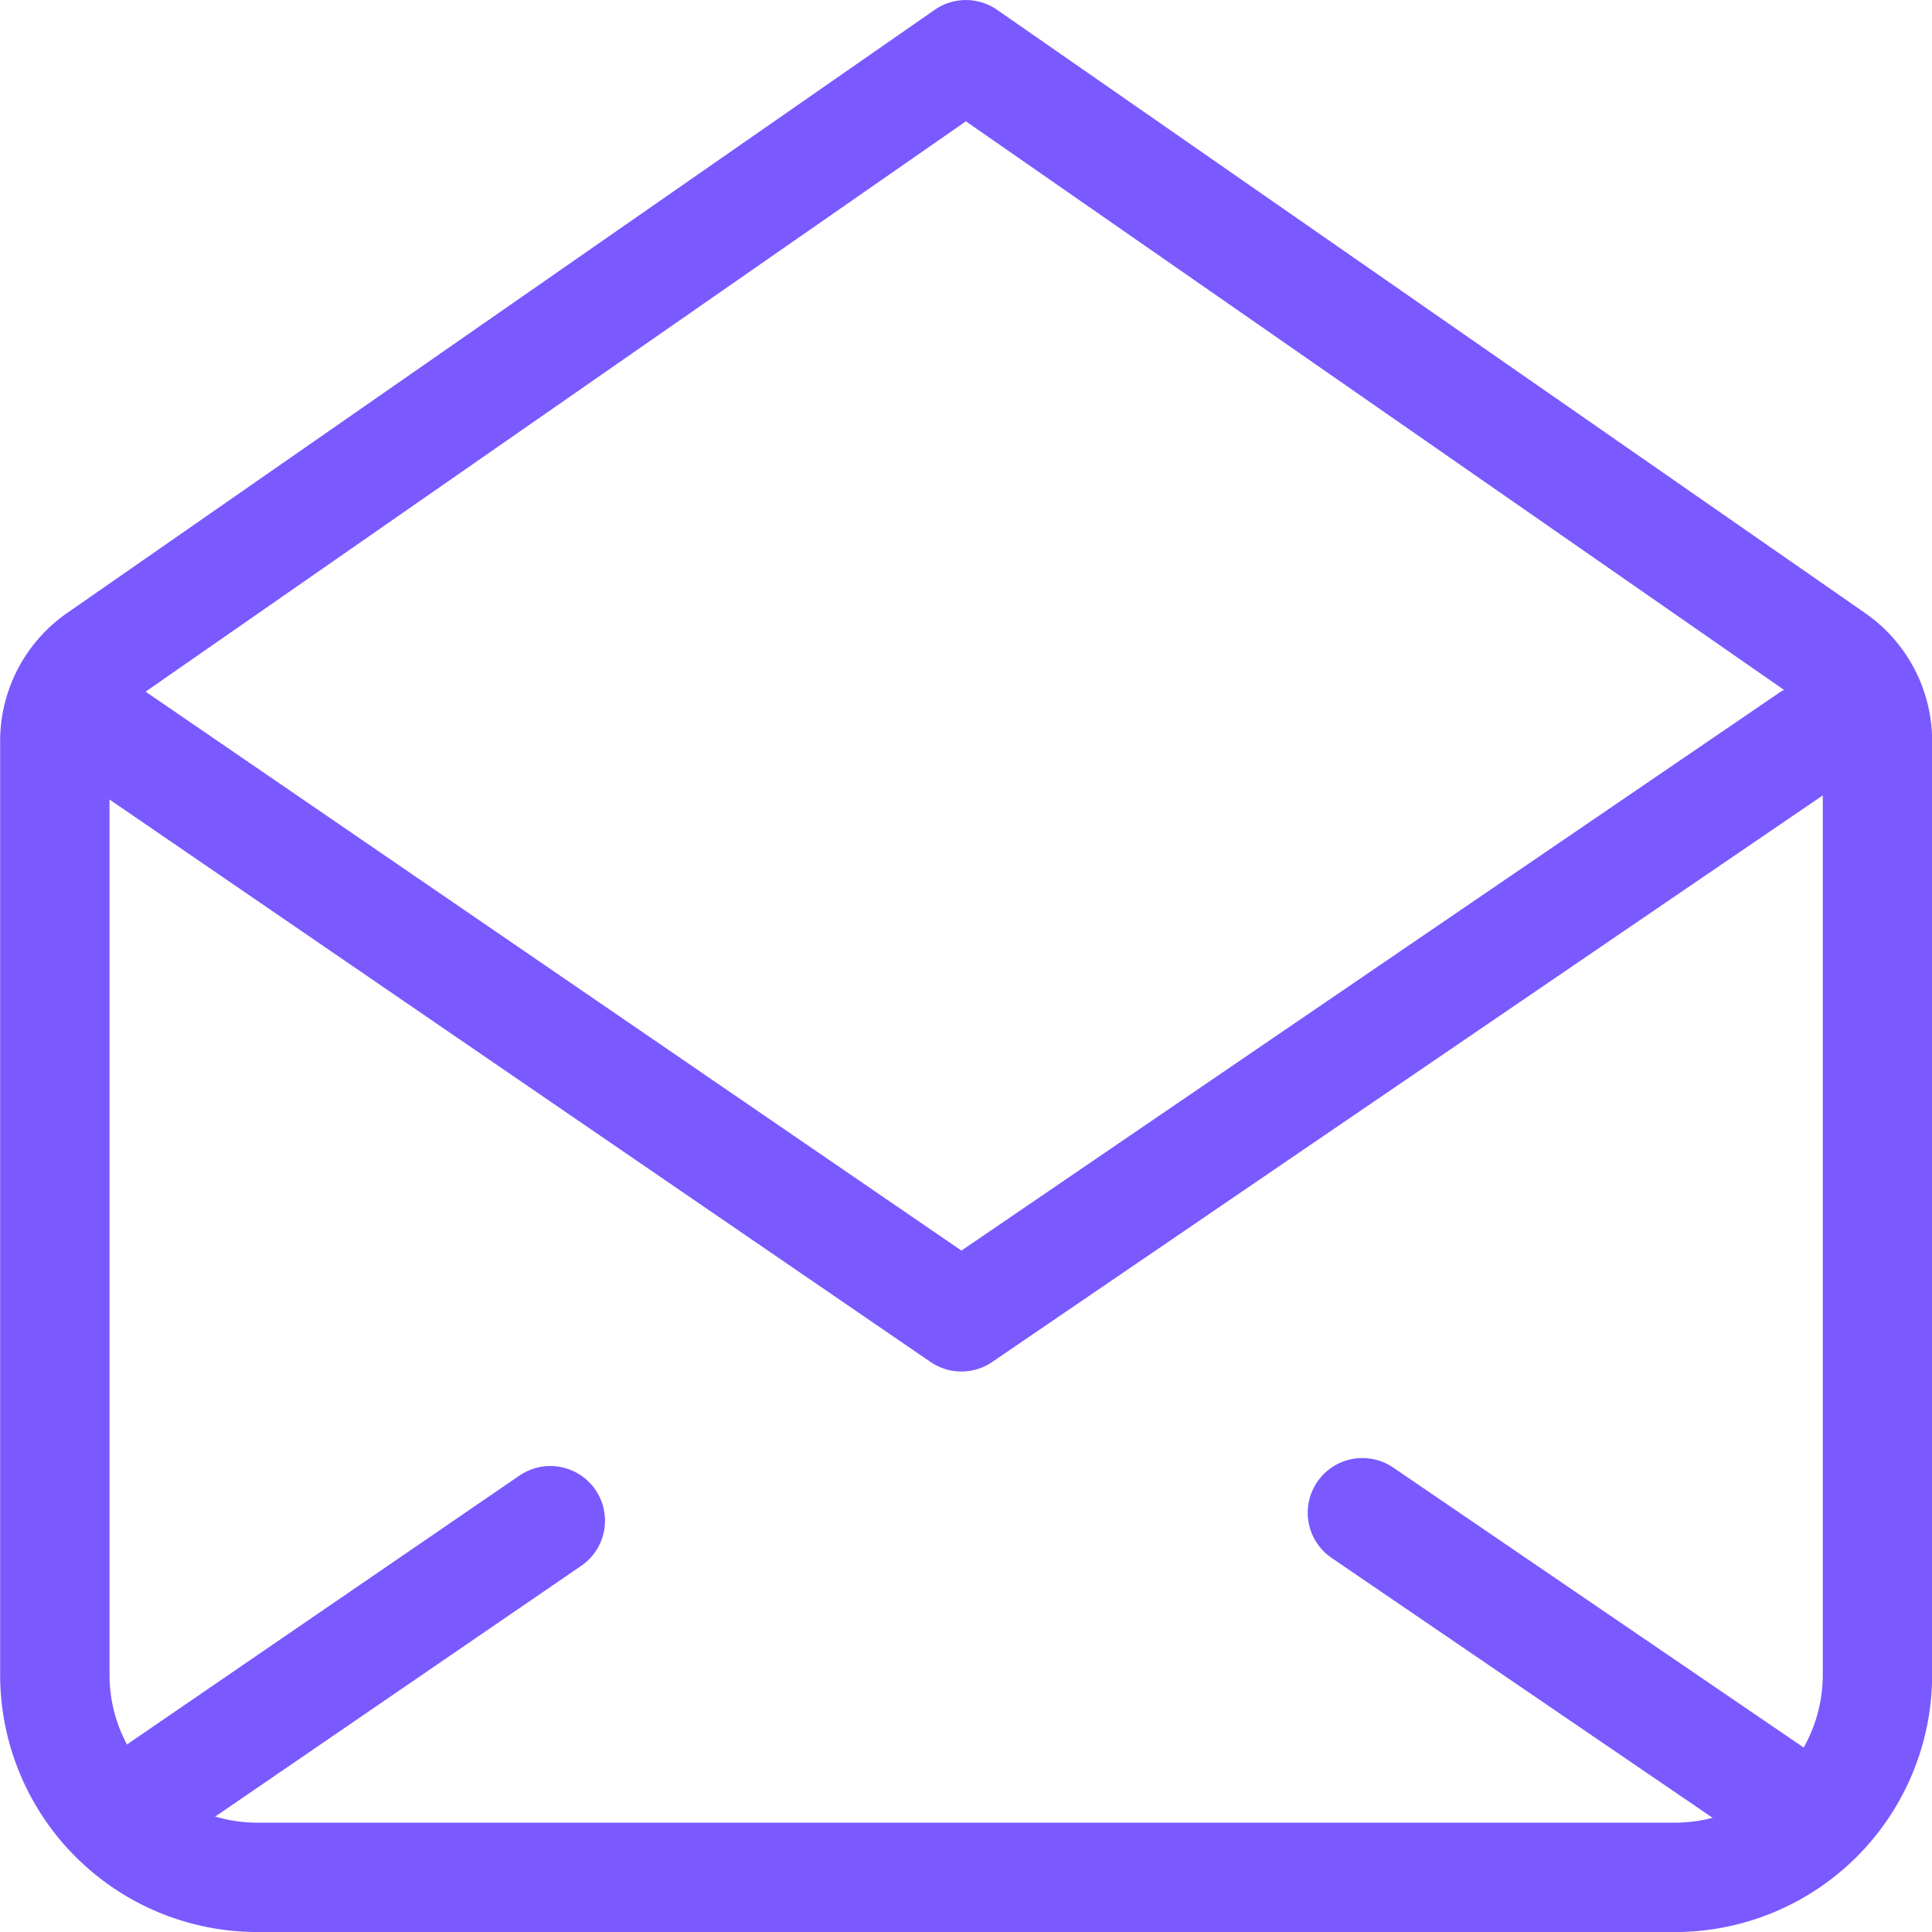
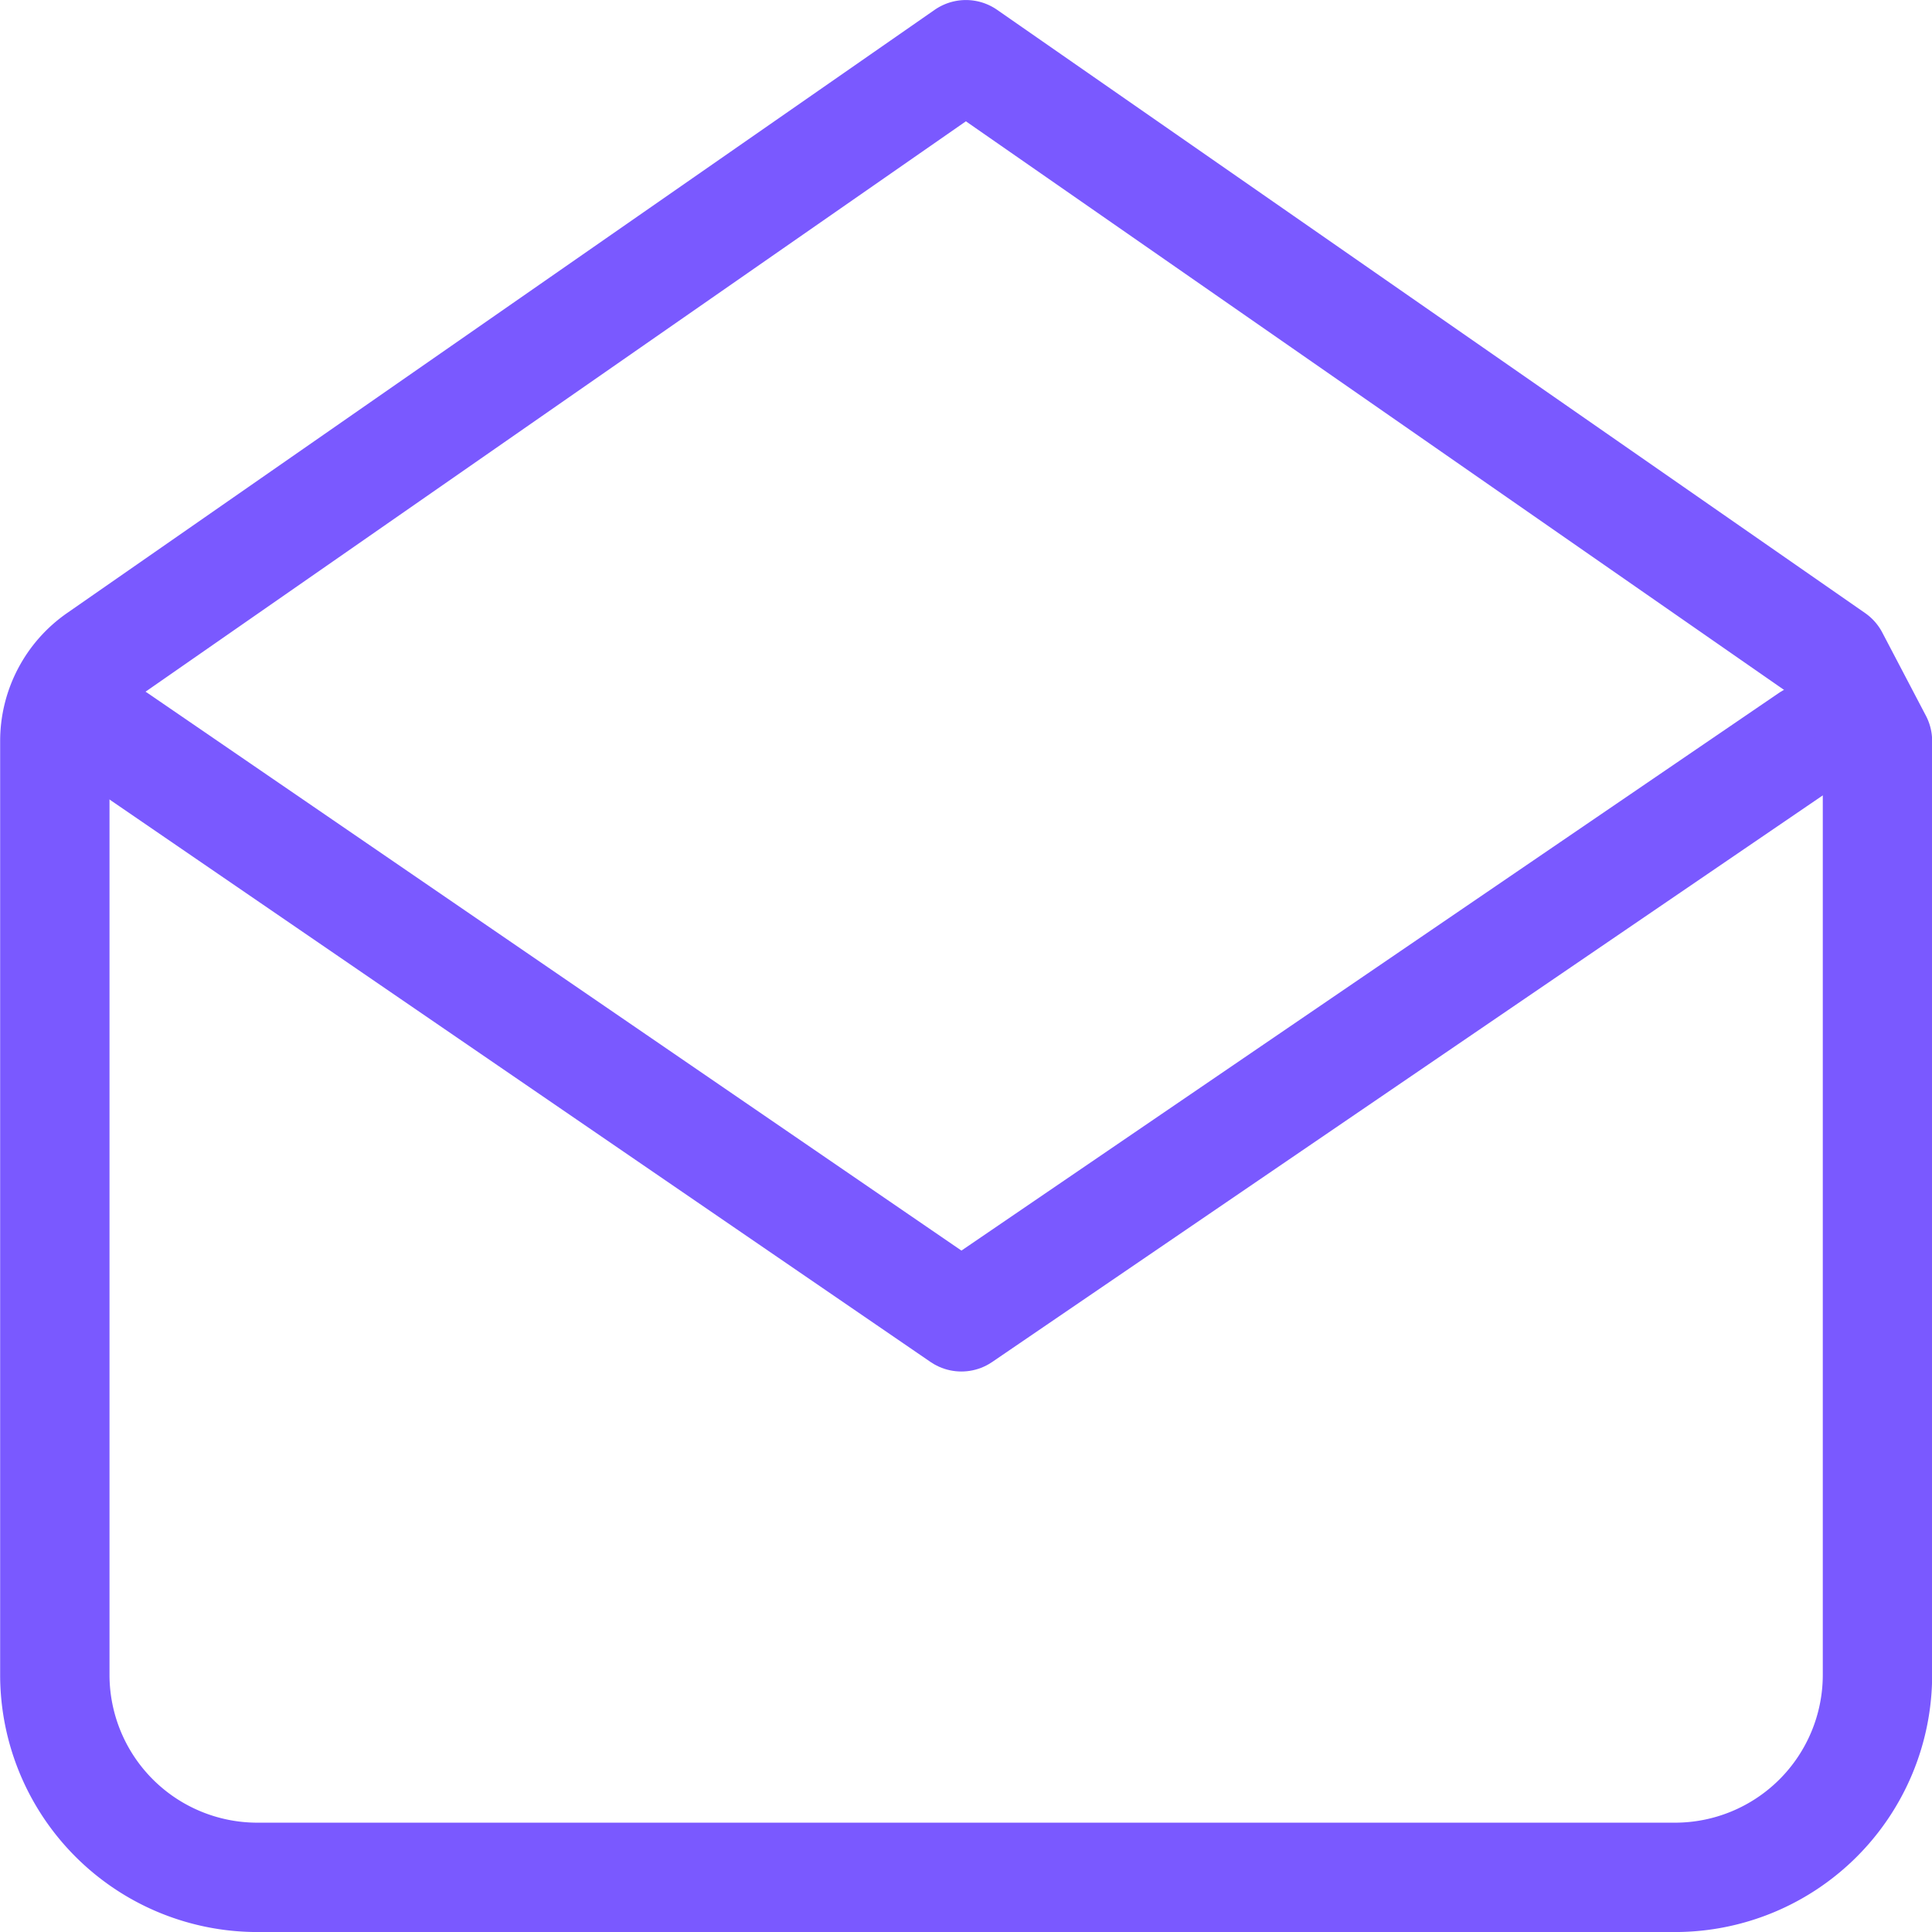
<svg xmlns="http://www.w3.org/2000/svg" width="53" height="53" viewBox="0 0 53 53">
  <g id="Group_376" data-name="Group 376" transform="translate(-238 -391.768)">
    <g id="Group_363" data-name="Group 363" transform="translate(-676.149 236.969)">
      <g id="Group_361" data-name="Group 361">
        <path id="Path_155" data-name="Path 155" d="M963.795,175.047l-23.273,15.876-23.174-15.876" fill="none" stroke="#7a59ff" stroke-linecap="round" stroke-linejoin="round" stroke-width="3" />
-         <line id="Line_16" data-name="Line 16" y1="8.152" x2="11.899" transform="translate(917.347 196.516)" fill="none" stroke="#7a59ff" stroke-linecap="round" stroke-linejoin="round" stroke-width="3" />
-         <line id="Line_17" data-name="Line 17" x1="12.272" y1="8.371" transform="translate(951.523 196.297)" fill="none" stroke="#7a59ff" stroke-linecap="round" stroke-linejoin="round" stroke-width="3" />
      </g>
      <g id="Group_362" data-name="Group 362">
-         <path id="Path_156" data-name="Path 156" d="M964.457,172.848,940.646,156.3l-23.8,16.548a2.777,2.777,0,0,0-1.193,2.28v25.616a5.557,5.557,0,0,0,5.556,5.556h38.889a5.556,5.556,0,0,0,5.555-5.556V175.129A2.777,2.777,0,0,0,964.457,172.848Z" fill="none" stroke="#7a59ff" stroke-linecap="round" stroke-linejoin="round" stroke-width="3" />
+         <path id="Path_156" data-name="Path 156" d="M964.457,172.848,940.646,156.3l-23.8,16.548a2.777,2.777,0,0,0-1.193,2.28v25.616a5.557,5.557,0,0,0,5.556,5.556h38.889a5.556,5.556,0,0,0,5.555-5.556V175.129Z" fill="none" stroke="#7a59ff" stroke-linecap="round" stroke-linejoin="round" stroke-width="3" />
      </g>
    </g>
  </g>
</svg>